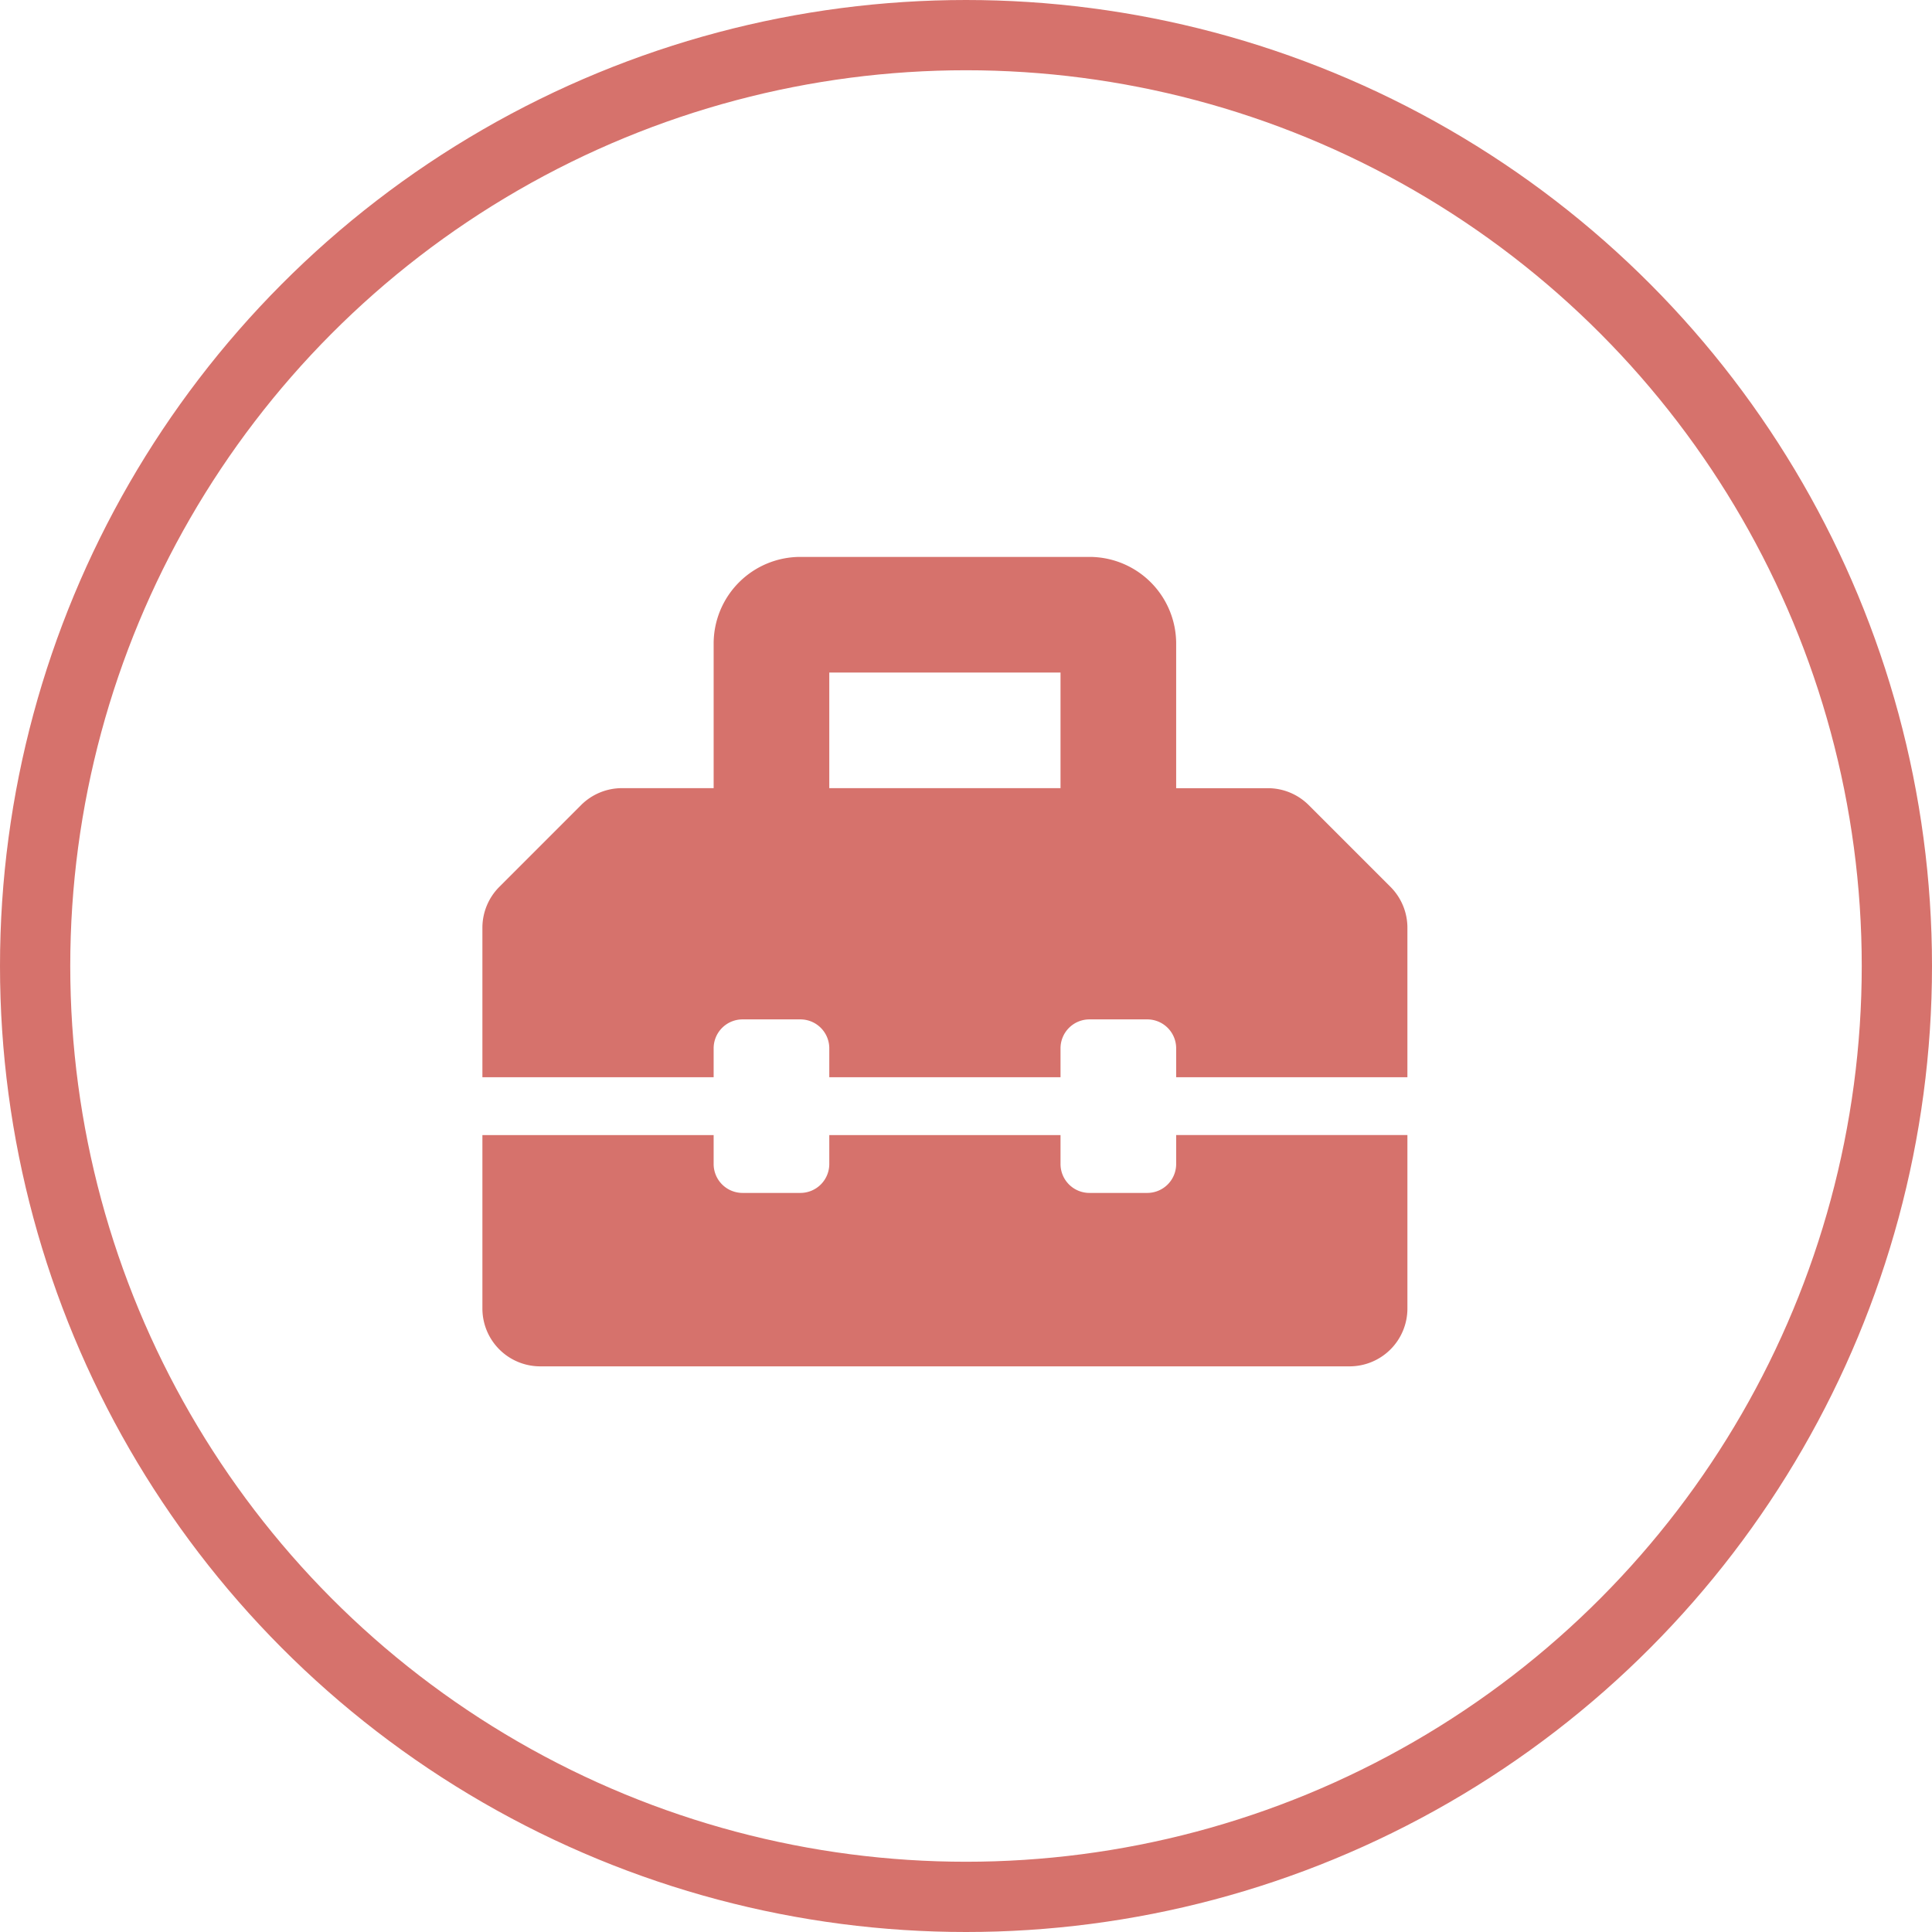
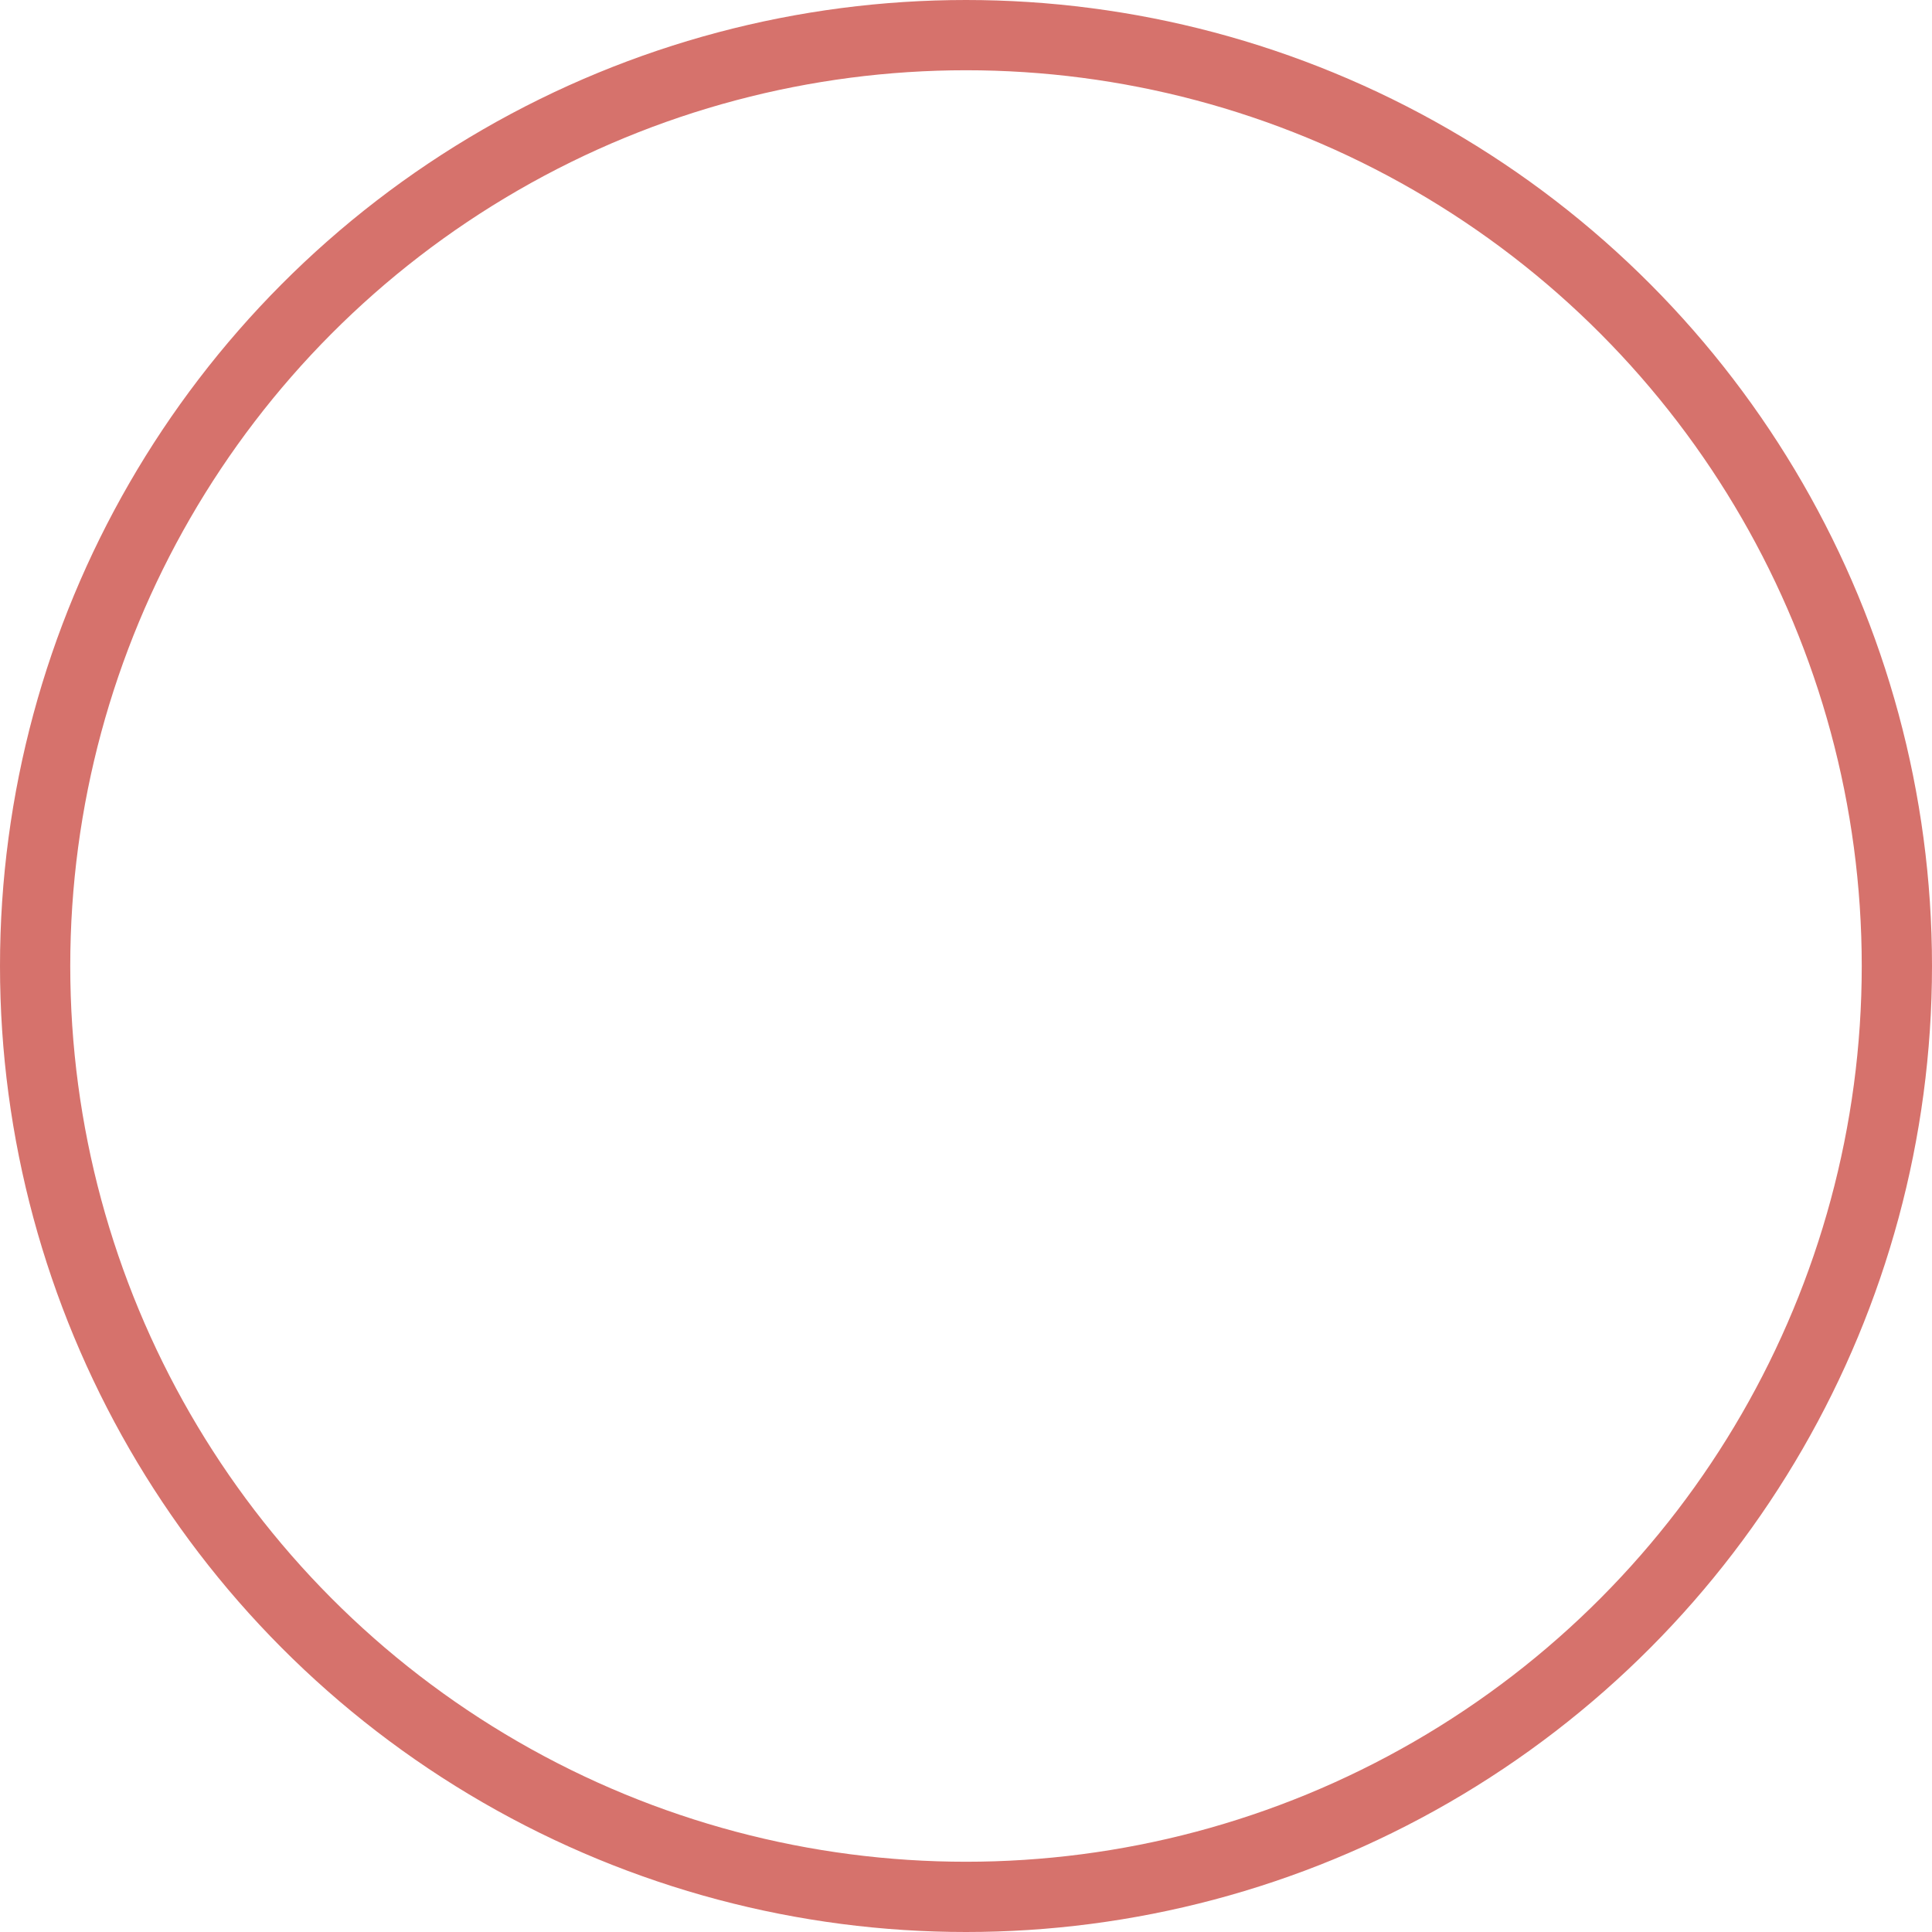
<svg xmlns="http://www.w3.org/2000/svg" width="55" height="55" viewBox="0 0 55 55">
  <g id="Group_130" data-name="Group 130" transform="translate(-1003 -5067)">
    <g id="Ellipse_9" data-name="Ellipse 9" transform="translate(1003 5067)" fill="none" stroke="#d6726c" stroke-width="2">
      <circle cx="27.5" cy="27.5" r="27.5" stroke="none" />
      <circle cx="27.5" cy="27.5" r="26.5" fill="none" />
    </g>
-     <path id="Icon_awesome-toolbox" data-name="Icon awesome-toolbox" d="M25.851,11.643,23.524,9.316a1.646,1.646,0,0,0-1.164-.482H19.75V4.719A2.469,2.469,0,0,0,17.281,2.25H9.052A2.469,2.469,0,0,0,6.583,4.719V8.833H3.973a1.647,1.647,0,0,0-1.164.482L.482,11.643A1.646,1.646,0,0,0,0,12.807v4.255H6.583v-.823a.823.823,0,0,1,.823-.823H9.052a.823.823,0,0,1,.823.823v.823h6.583v-.823a.823.823,0,0,1,.823-.823h1.646a.823.823,0,0,1,.823.823v.823h6.583V12.806A1.646,1.646,0,0,0,25.851,11.643Zm-9.393-2.81H9.875V5.542h6.583Zm3.292,10.7a.823.823,0,0,1-.823.823H17.281a.823.823,0,0,1-.823-.823v-.823H9.875v.823a.823.823,0,0,1-.823.823H7.406a.823.823,0,0,1-.823-.823v-.823H0v4.937a1.646,1.646,0,0,0,1.646,1.646H24.687a1.646,1.646,0,0,0,1.646-1.646V18.708H19.75Z" transform="translate(1016.733 5080.604)" fill="#d6726c" />
  </g>
</svg>